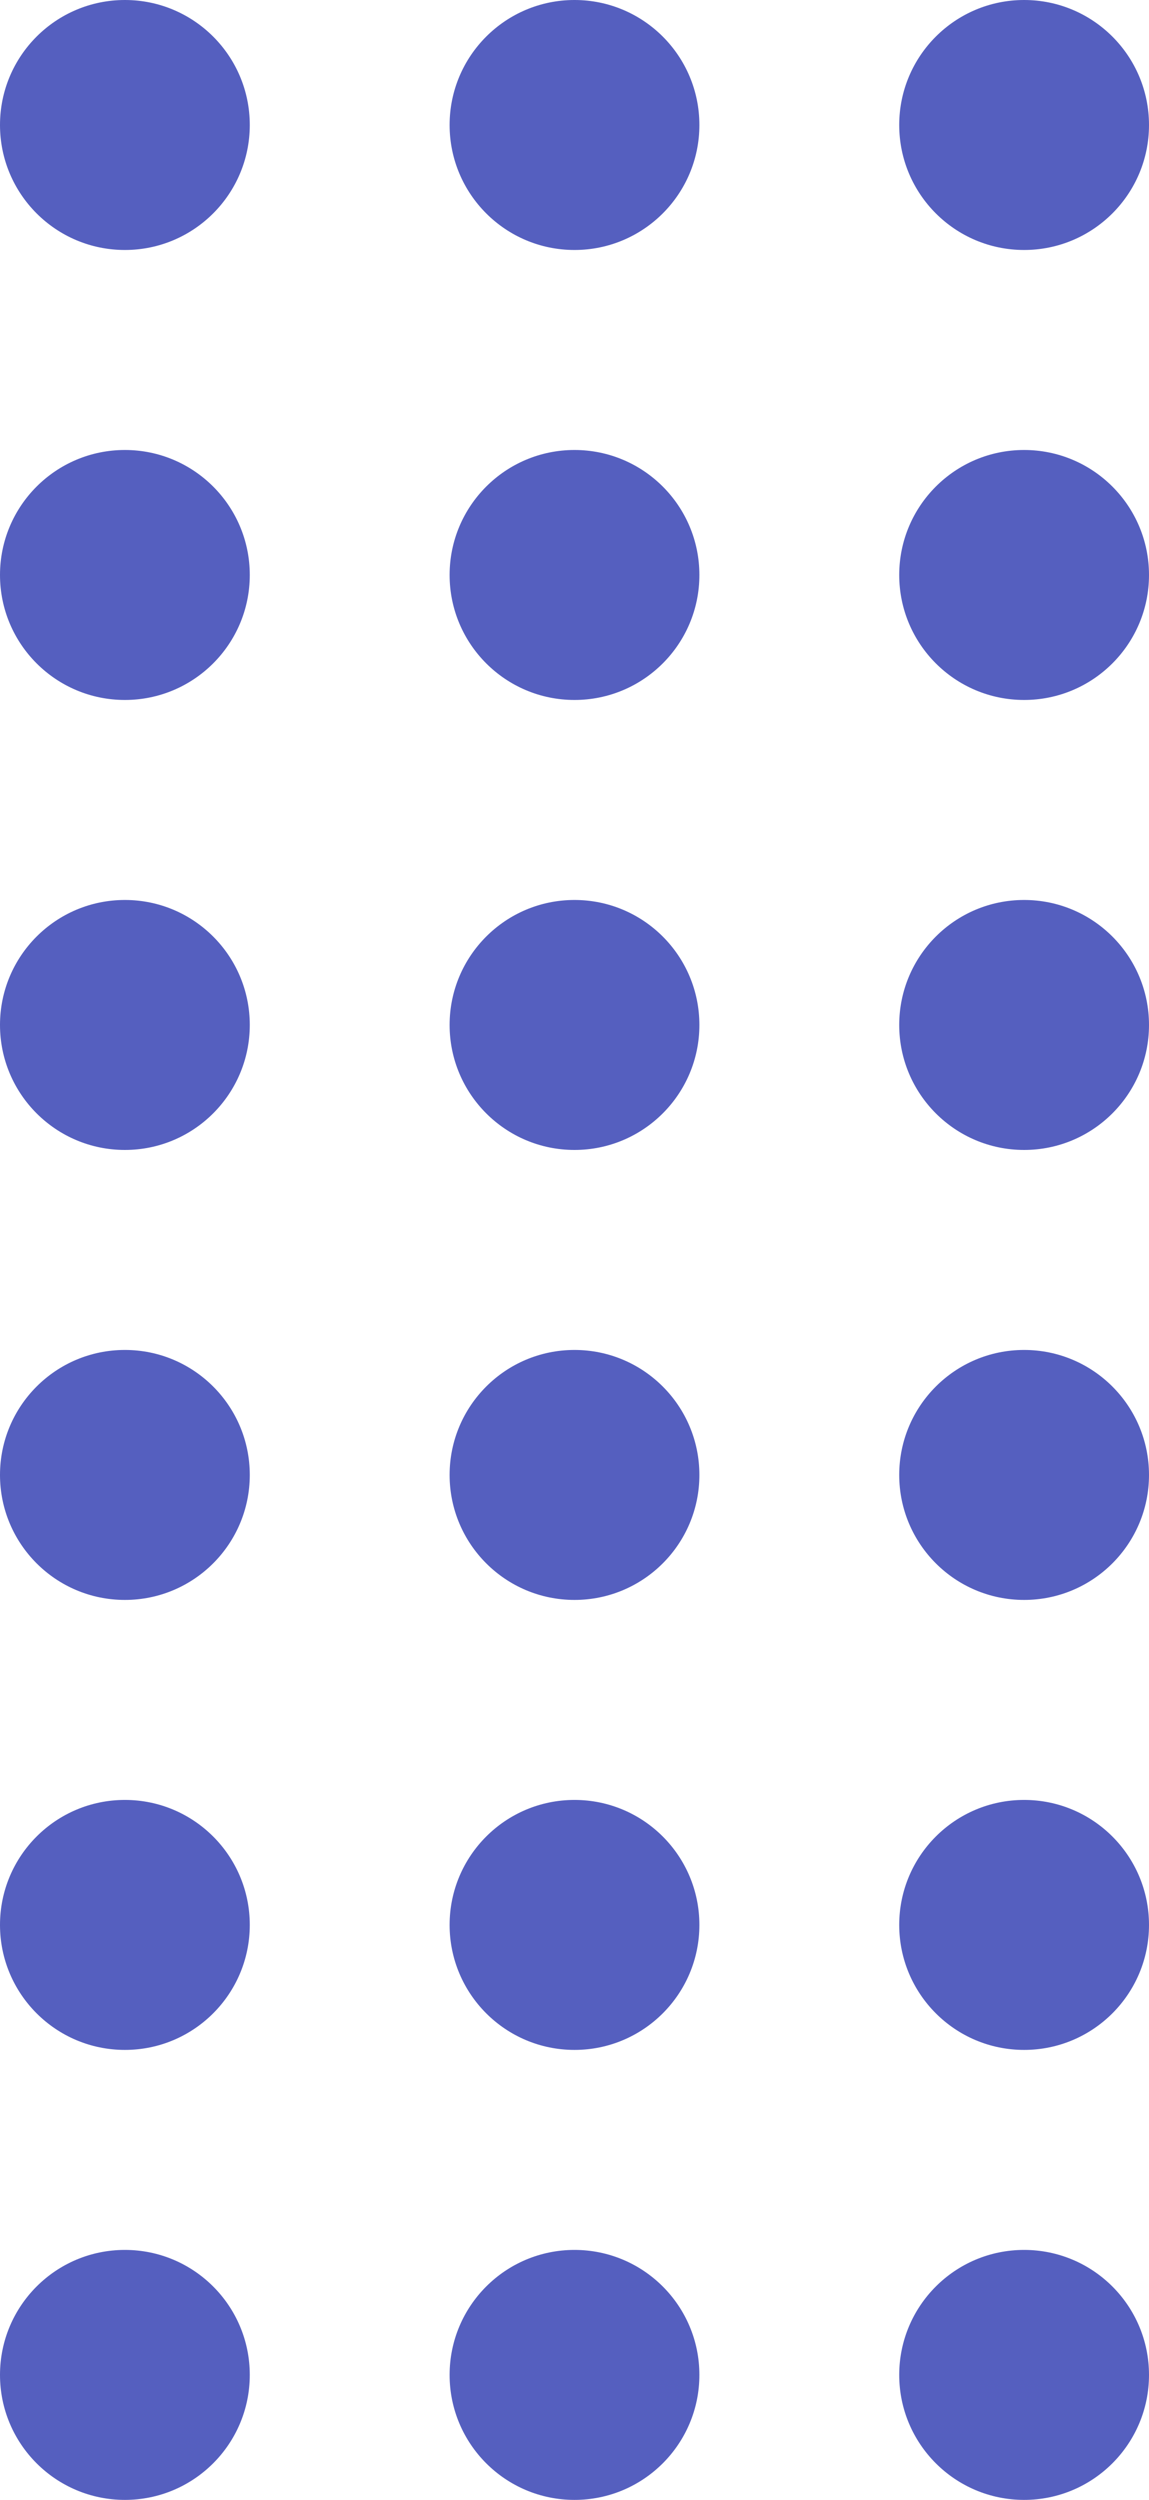
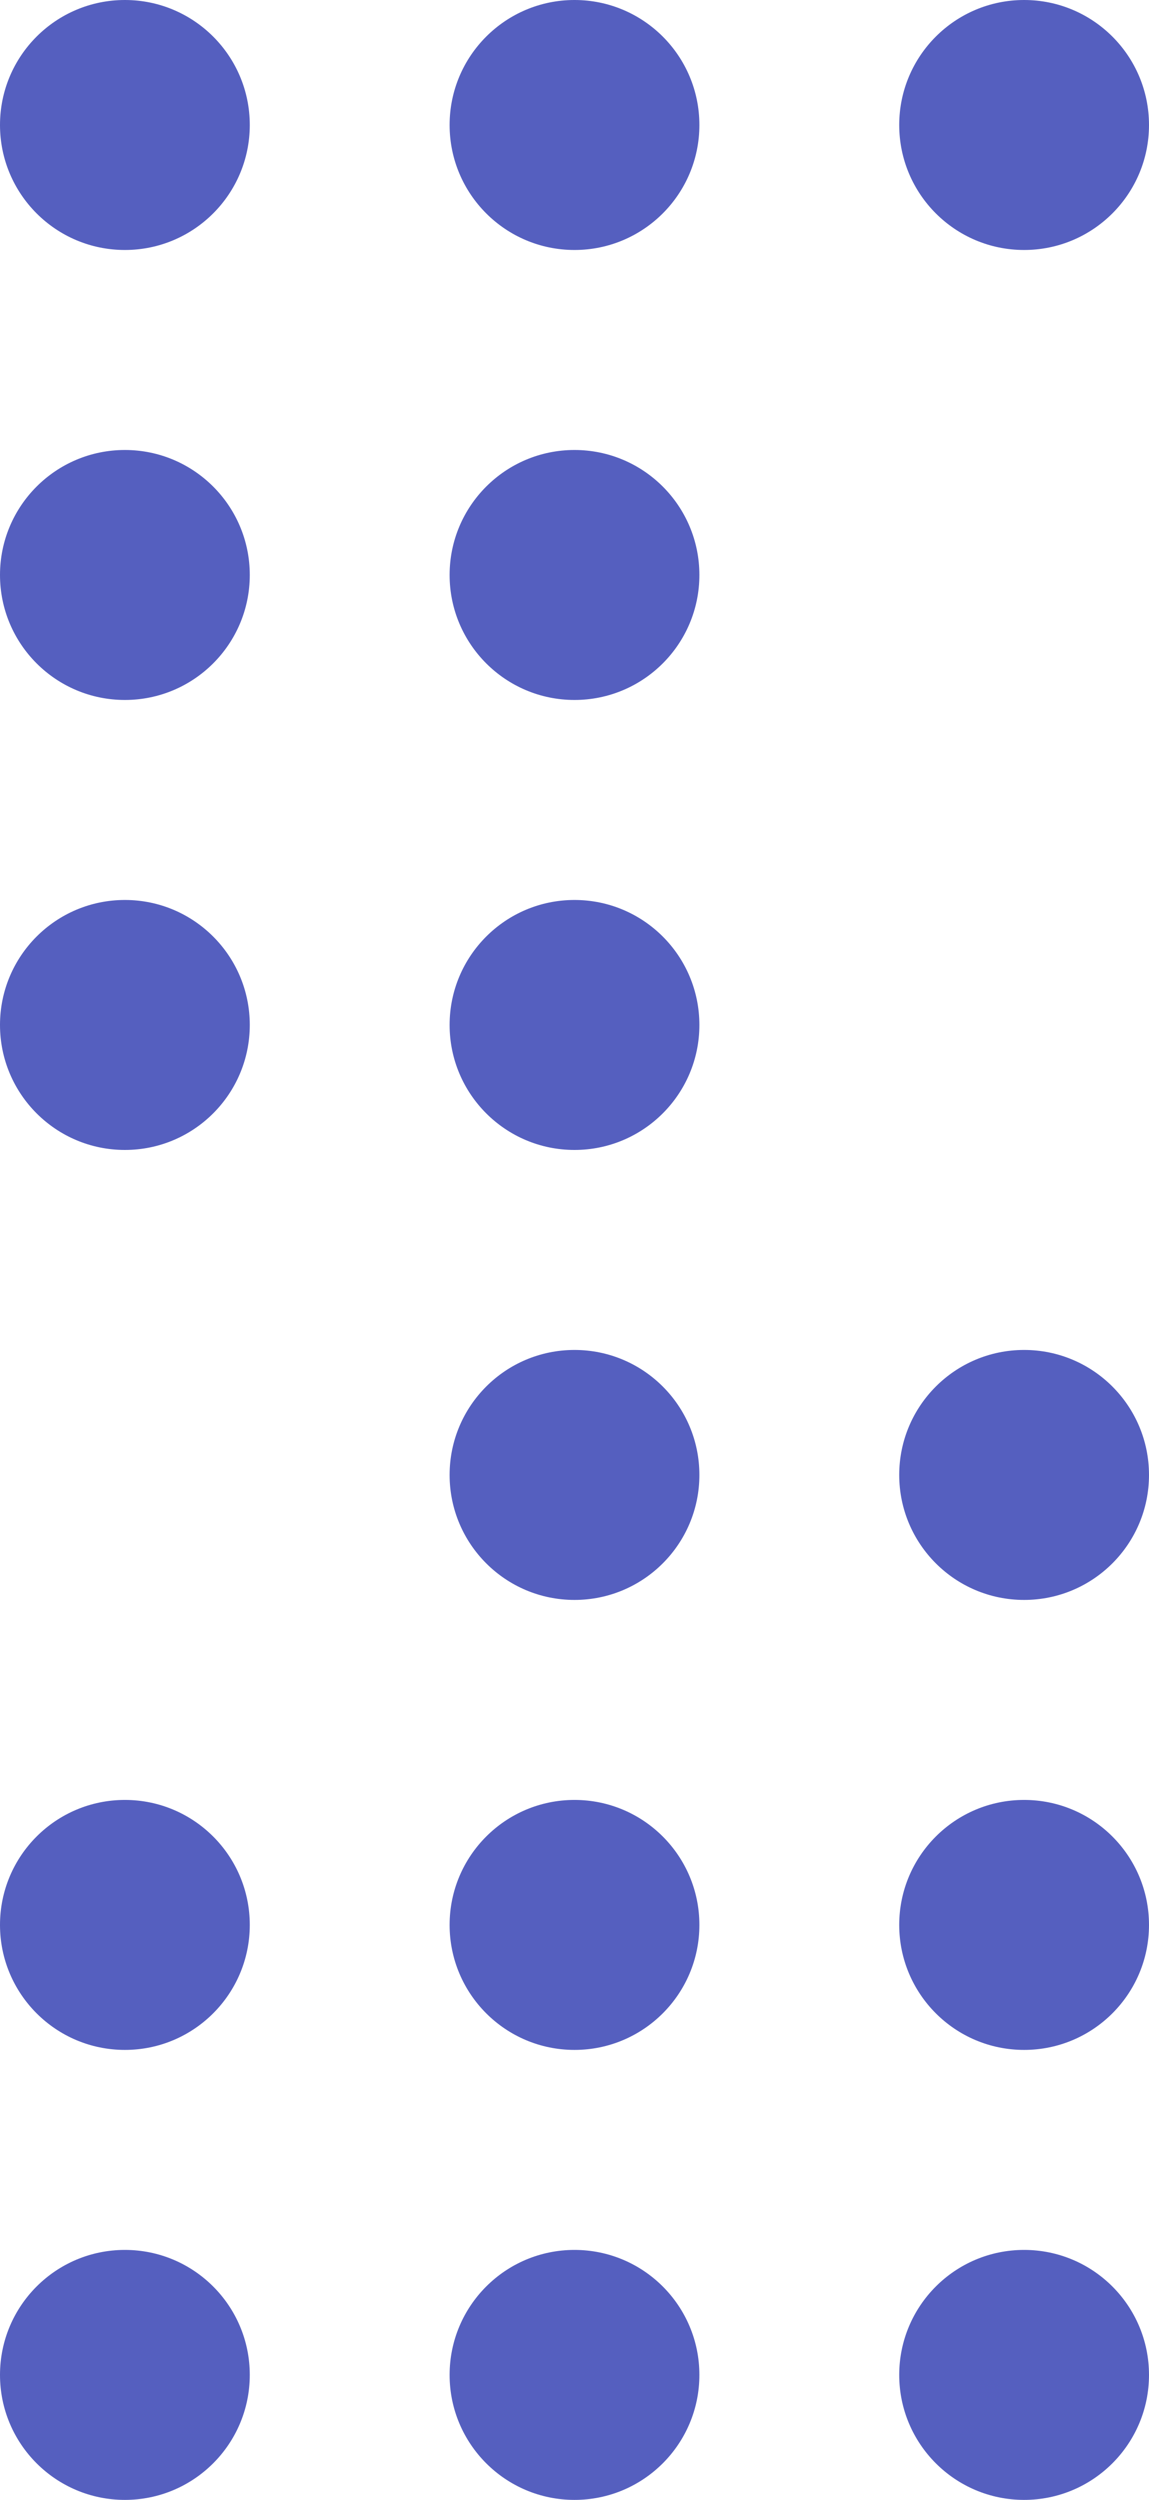
<svg xmlns="http://www.w3.org/2000/svg" width="46" height="100" viewBox="0 0 46 100" fill="none">
  <circle cx="5" cy="5" r="5" fill="#555FBF" />
  <circle cx="23" cy="5" r="5" fill="#555FBF" />
  <circle cx="41" cy="5" r="5" fill="#555FBF" />
  <circle cx="5" cy="23" r="5" fill="#555FBF" />
  <circle cx="23" cy="23" r="5" fill="#555FBF" />
-   <circle cx="41" cy="23" r="5" fill="#555FBF" />
  <circle cx="5" cy="41" r="5" fill="#555FBF" />
  <circle cx="23" cy="41" r="5" fill="#555FBF" />
-   <circle cx="41" cy="41" r="5" fill="#555FBF" />
-   <circle cx="5" cy="59" r="5" fill="#555FBF" />
  <circle cx="23" cy="59" r="5" fill="#555FBF" />
  <circle cx="41" cy="59" r="5" fill="#555FBF" />
  <circle cx="5" cy="77" r="5" fill="#555FBF" />
  <circle cx="23" cy="77" r="5" fill="#555FBF" />
  <circle cx="41" cy="77" r="5" fill="#555FBF" />
  <circle cx="5" cy="95" r="5" fill="#555FBF" />
  <circle cx="23" cy="95" r="5" fill="#555FBF" />
  <circle cx="41" cy="95" r="5" fill="#555FBF" />
</svg>